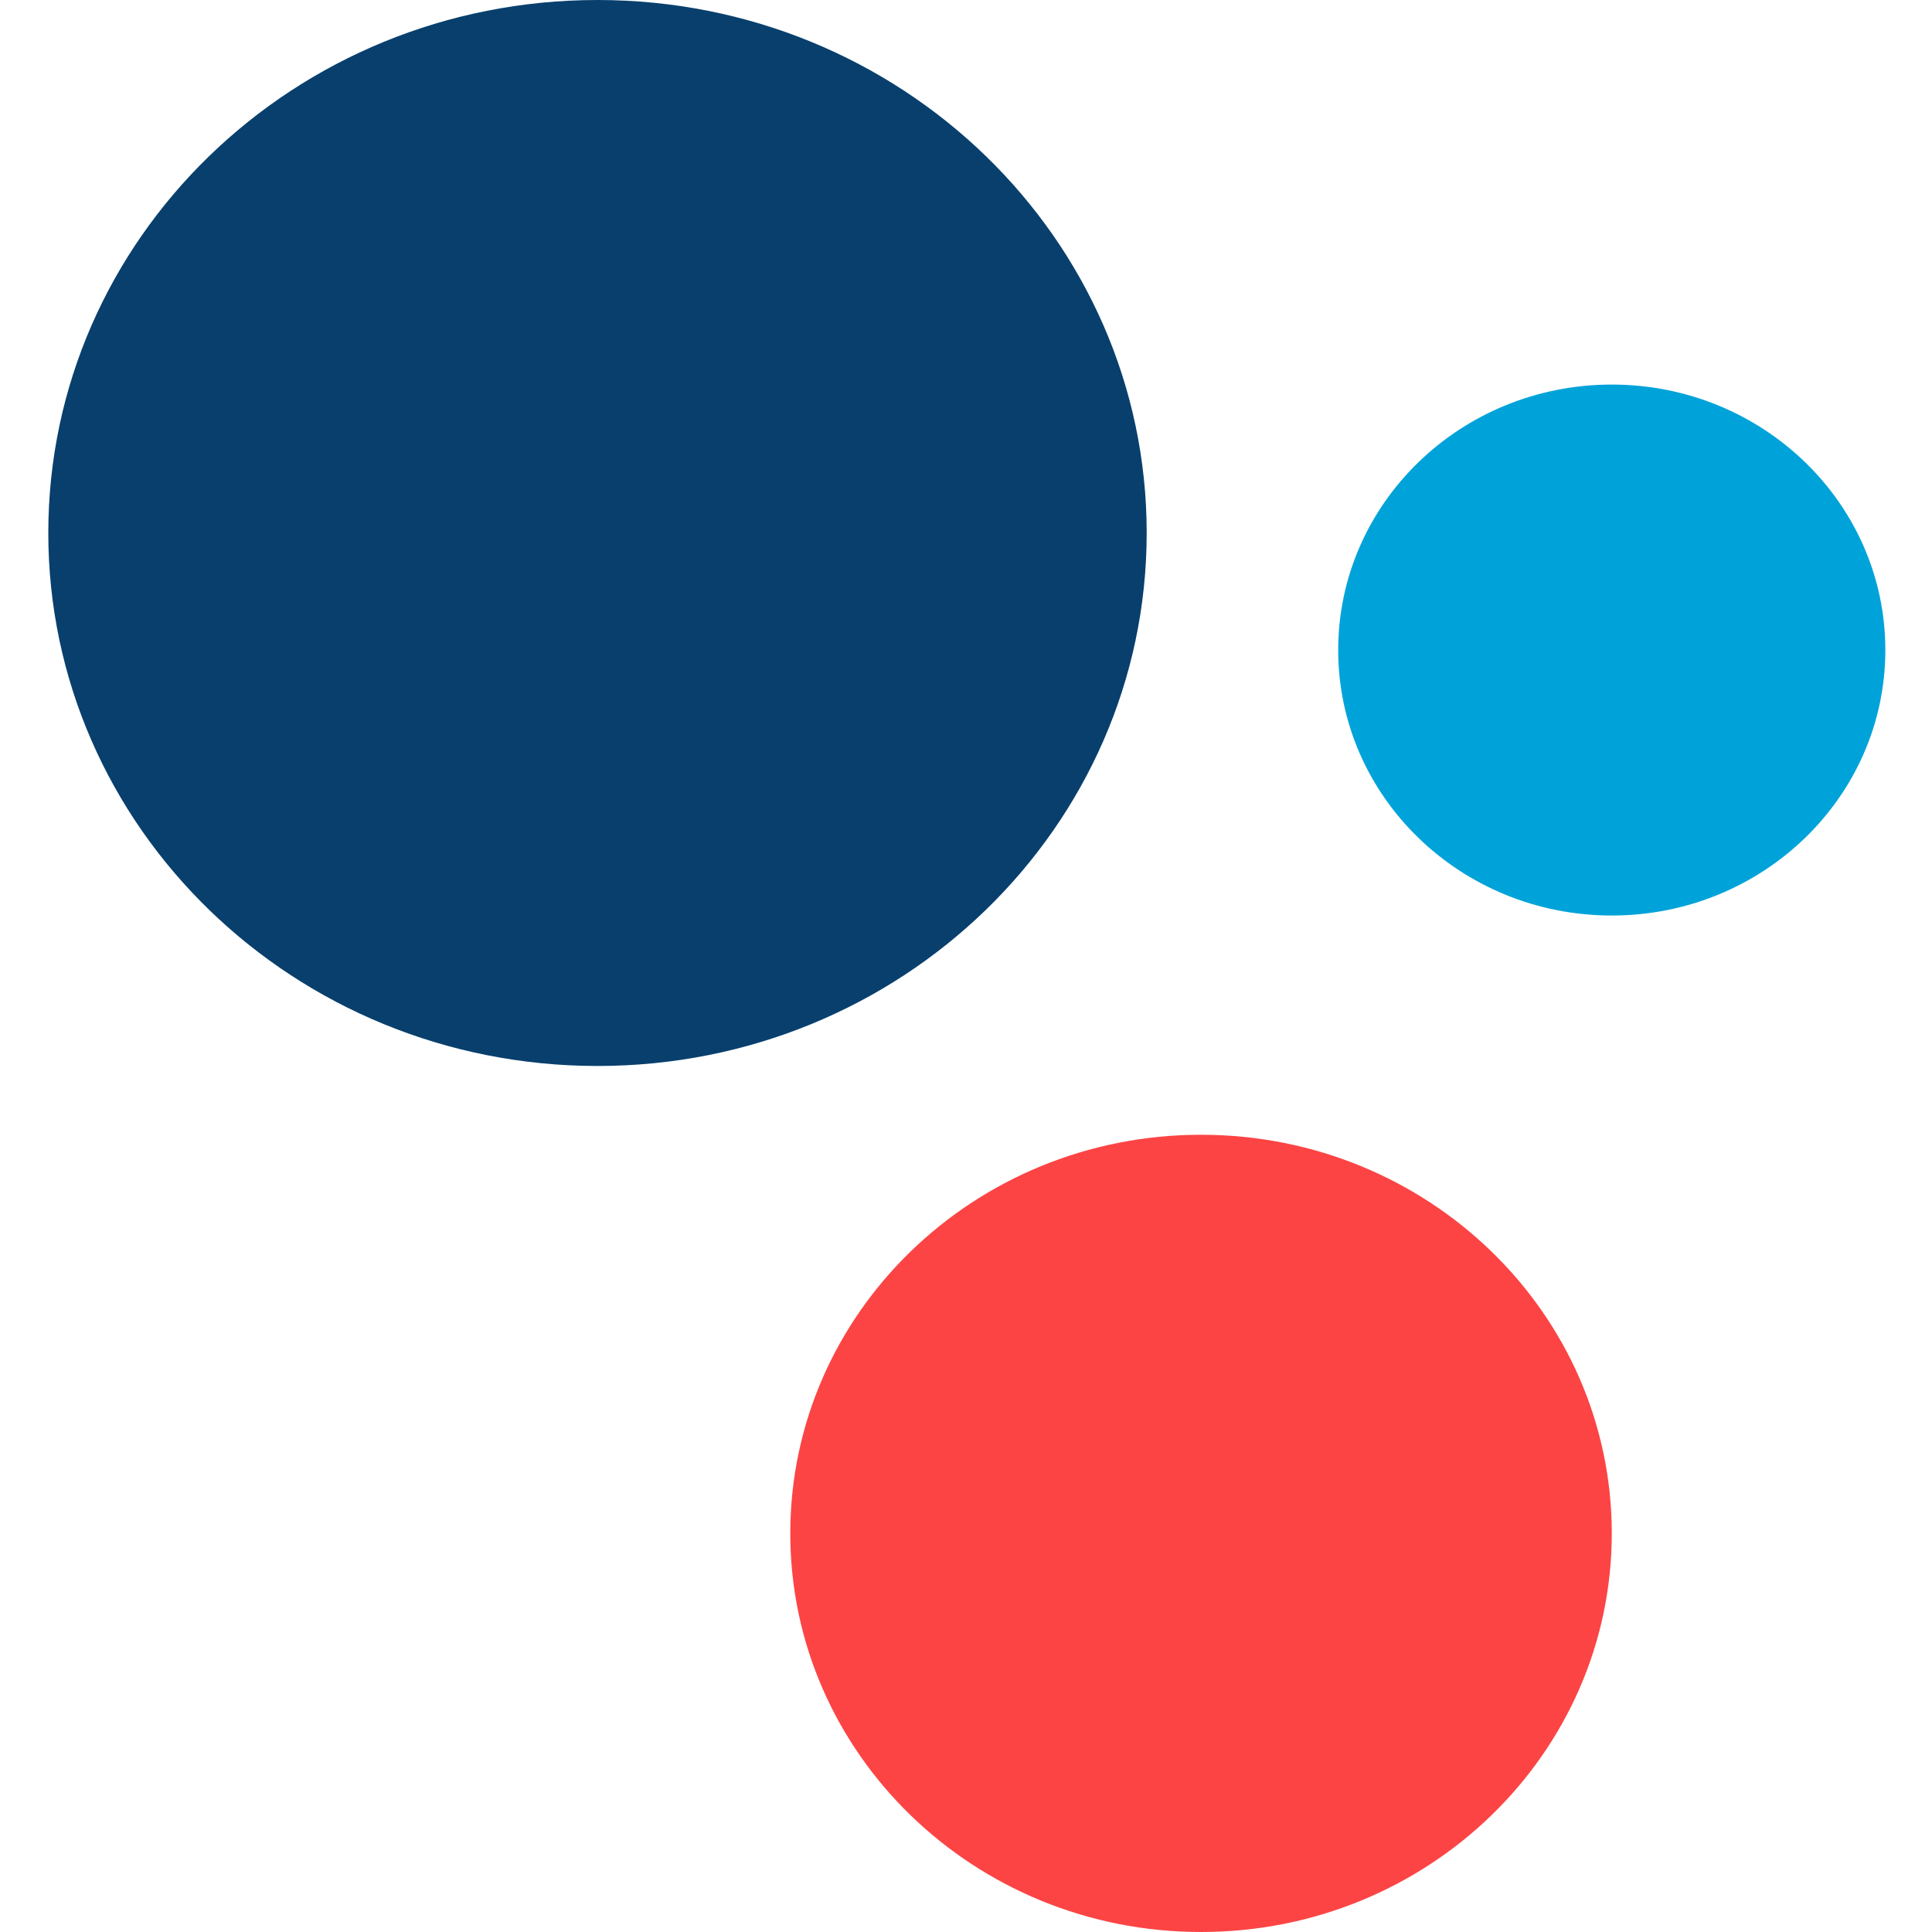
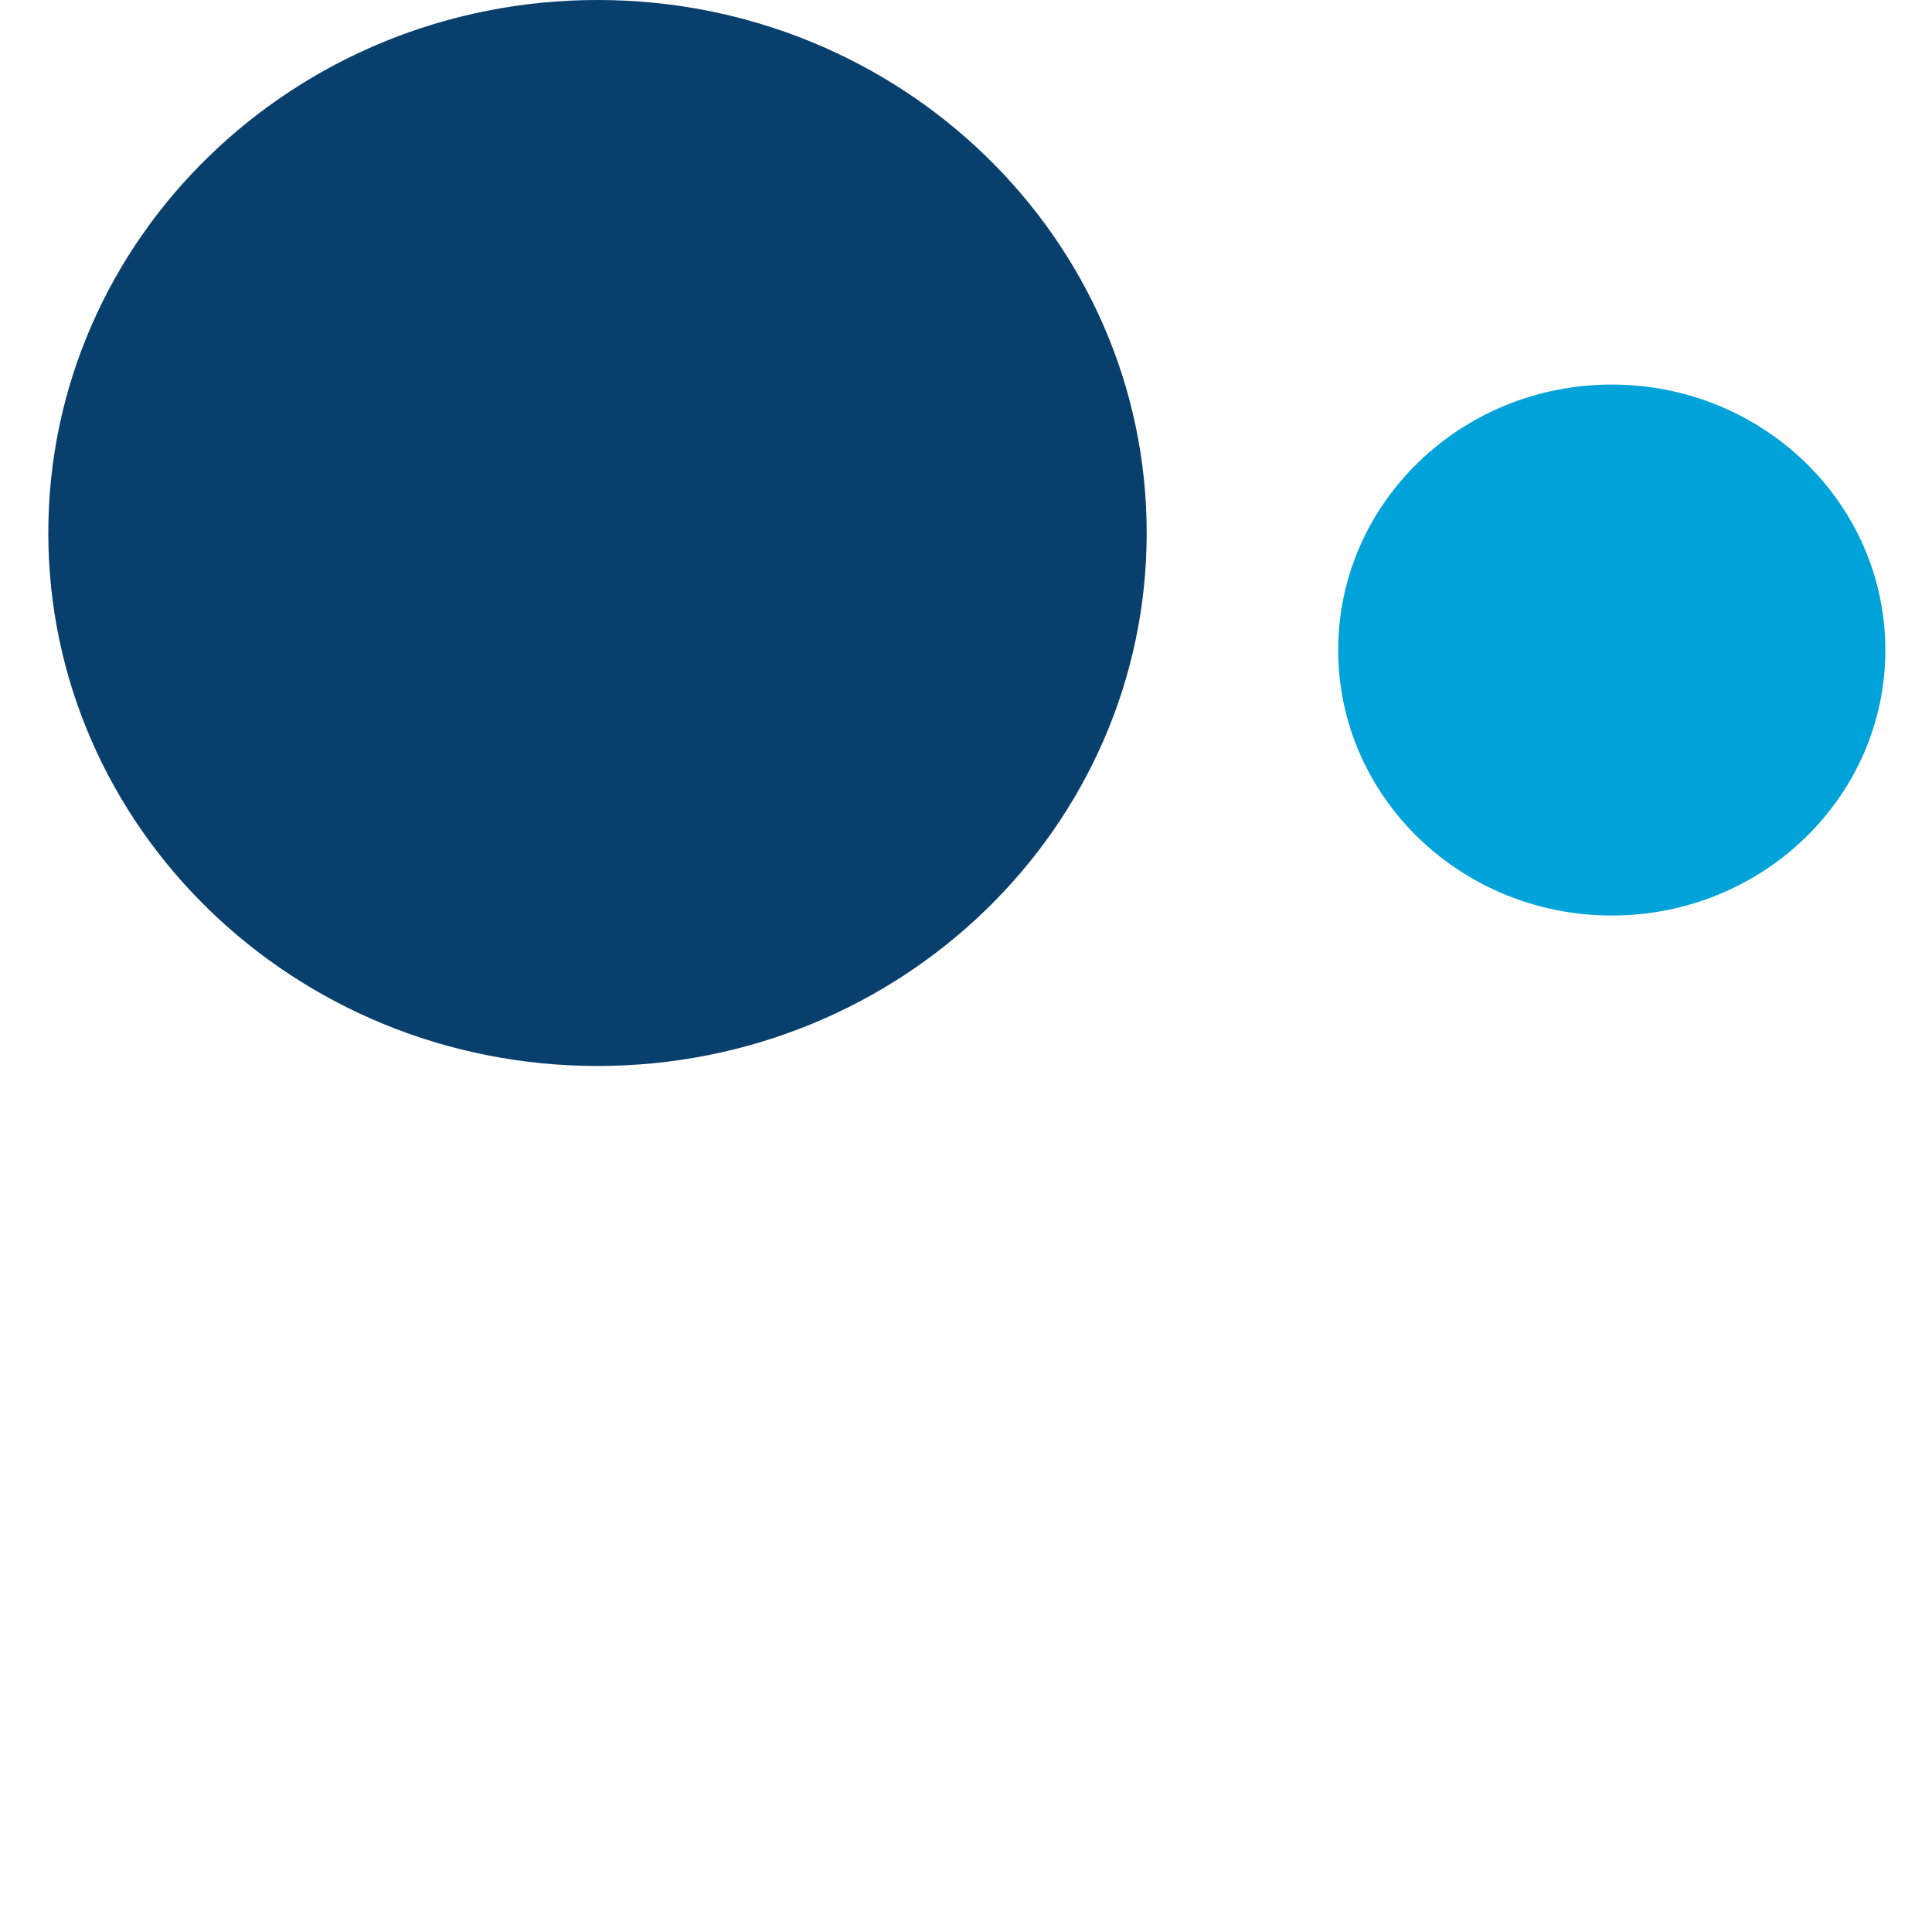
<svg xmlns="http://www.w3.org/2000/svg" width="40" height="40" viewBox="0 0 40 40" fill="none">
-   <path d="M24.866 40C29.563 40 33.37 36.305 33.37 31.747C33.37 27.189 29.563 23.494 24.866 23.494C20.169 23.494 16.362 27.189 16.362 31.747C16.362 36.305 20.169 40 24.866 40Z" fill="#FC4444" />
  <path d="M12.371 22.07C18.651 22.07 23.741 17.129 23.741 11.035C23.741 4.94 18.651 0 12.371 0C6.091 0 1 4.94 1 11.035C1 17.129 6.091 22.07 12.371 22.07Z" fill="#083F6D" />
-   <path d="M33.37 18.955C36.498 18.955 39.034 16.494 39.034 13.459C39.034 10.423 36.498 7.962 33.37 7.962C30.242 7.962 27.706 10.423 27.706 13.459C27.706 16.494 30.242 18.955 33.37 18.955Z" fill="#00A3D9" />
+   <path d="M33.37 18.955C36.498 18.955 39.034 16.494 39.034 13.459C39.034 10.423 36.498 7.962 33.37 7.962C30.242 7.962 27.706 10.423 27.706 13.459C27.706 16.494 30.242 18.955 33.37 18.955" fill="#00A3D9" />
</svg>